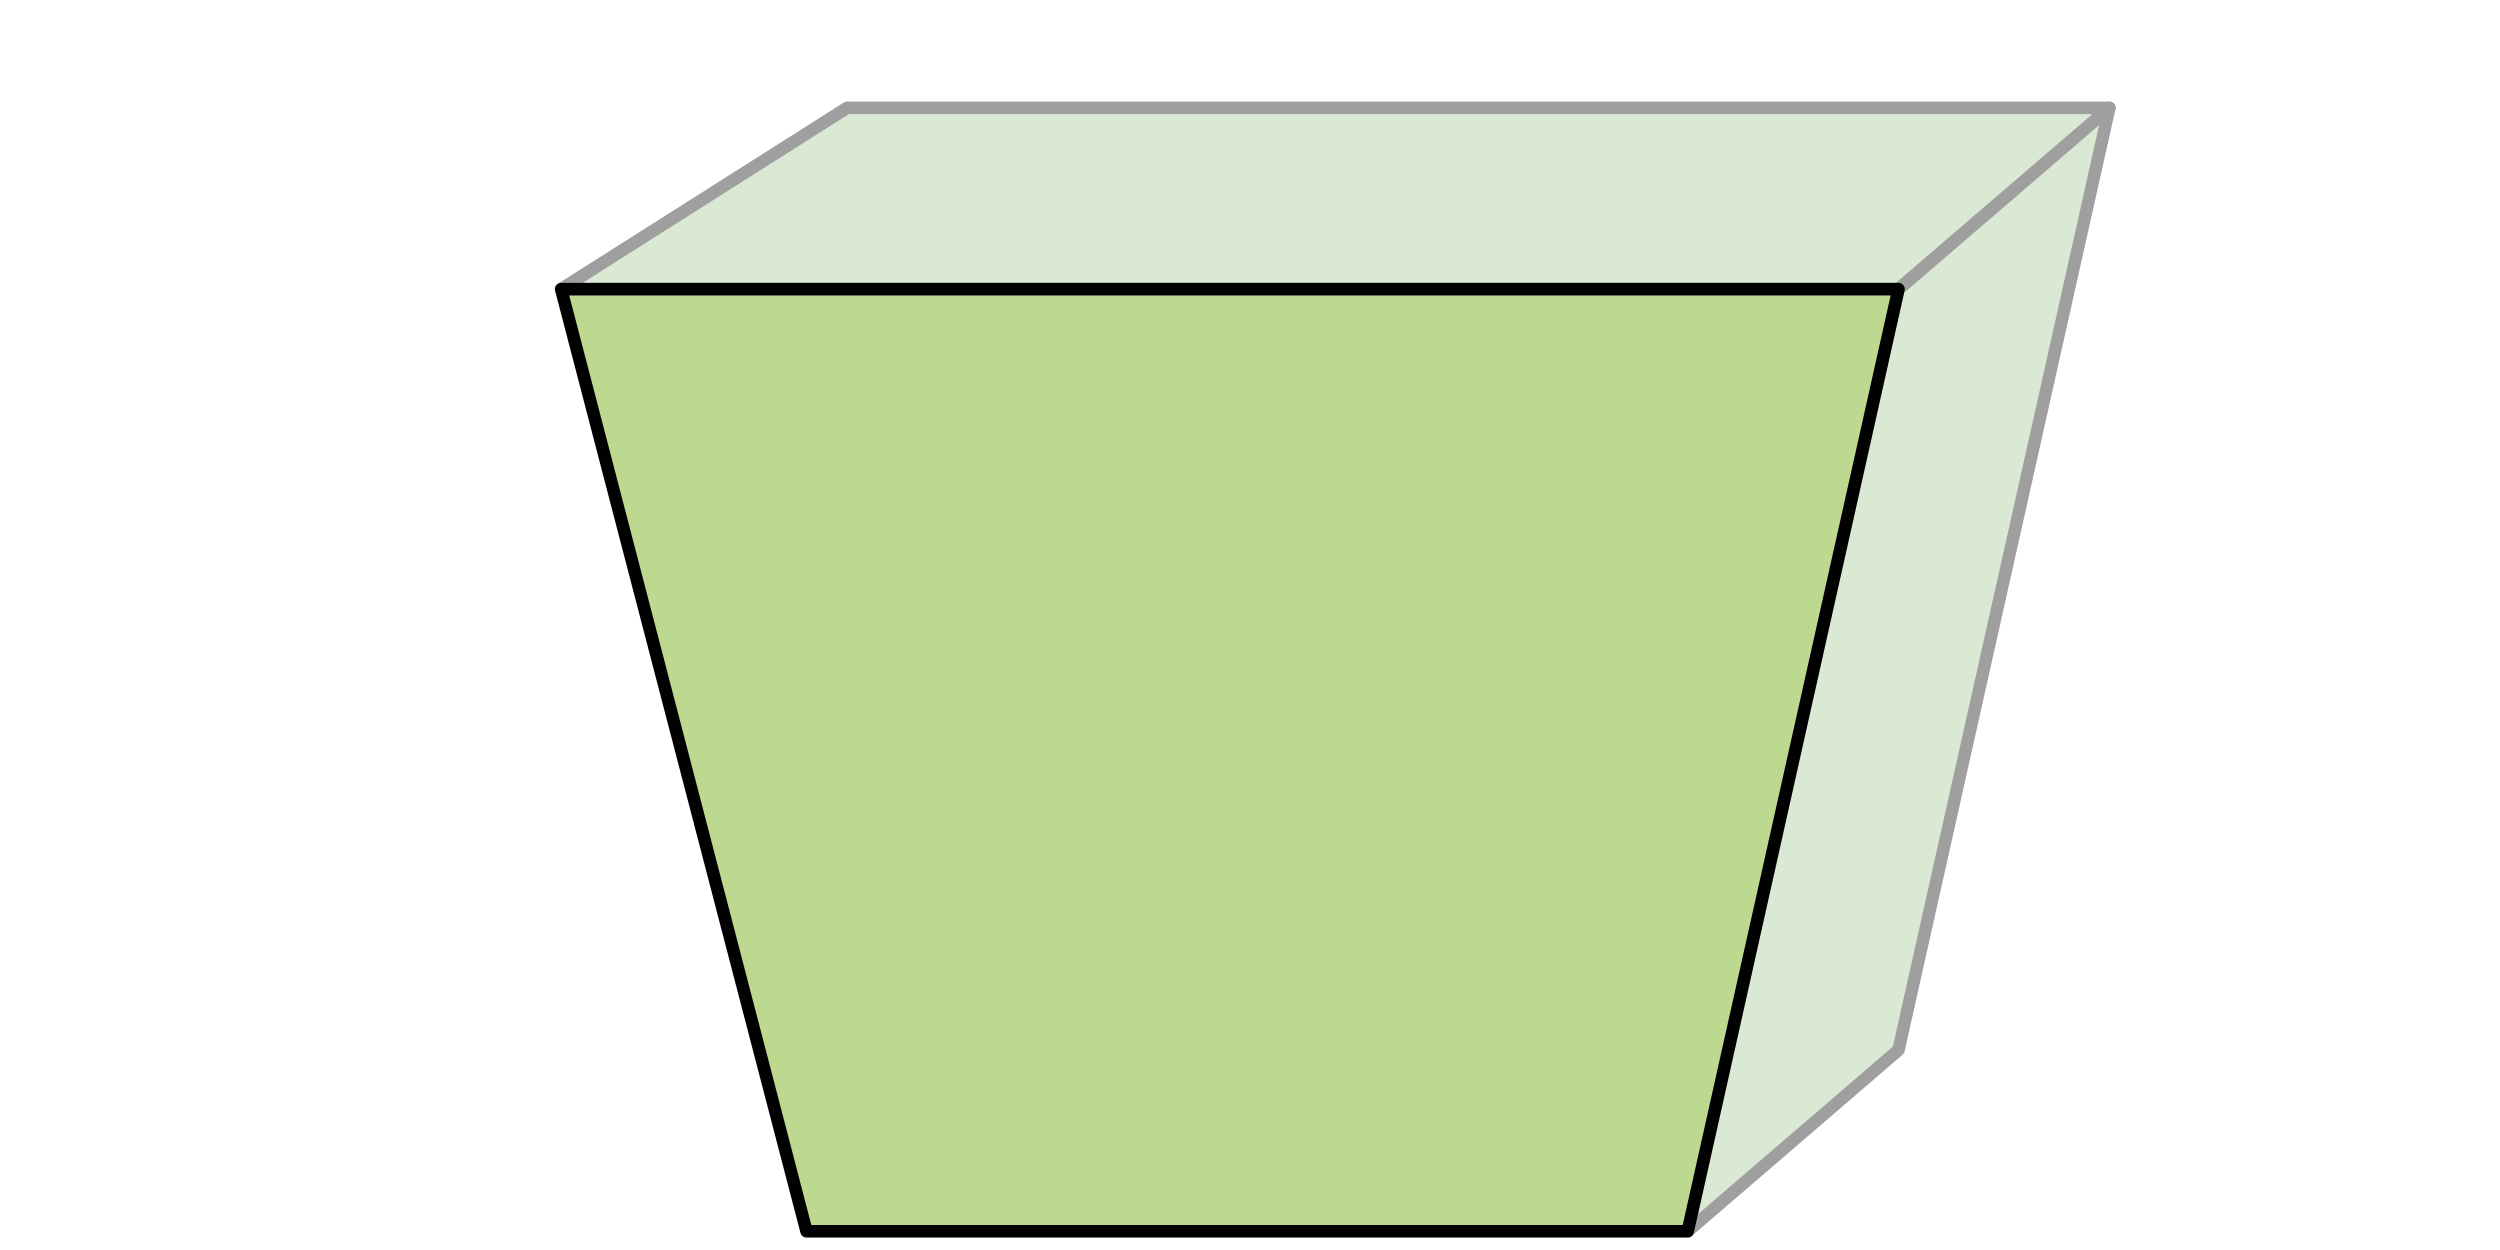
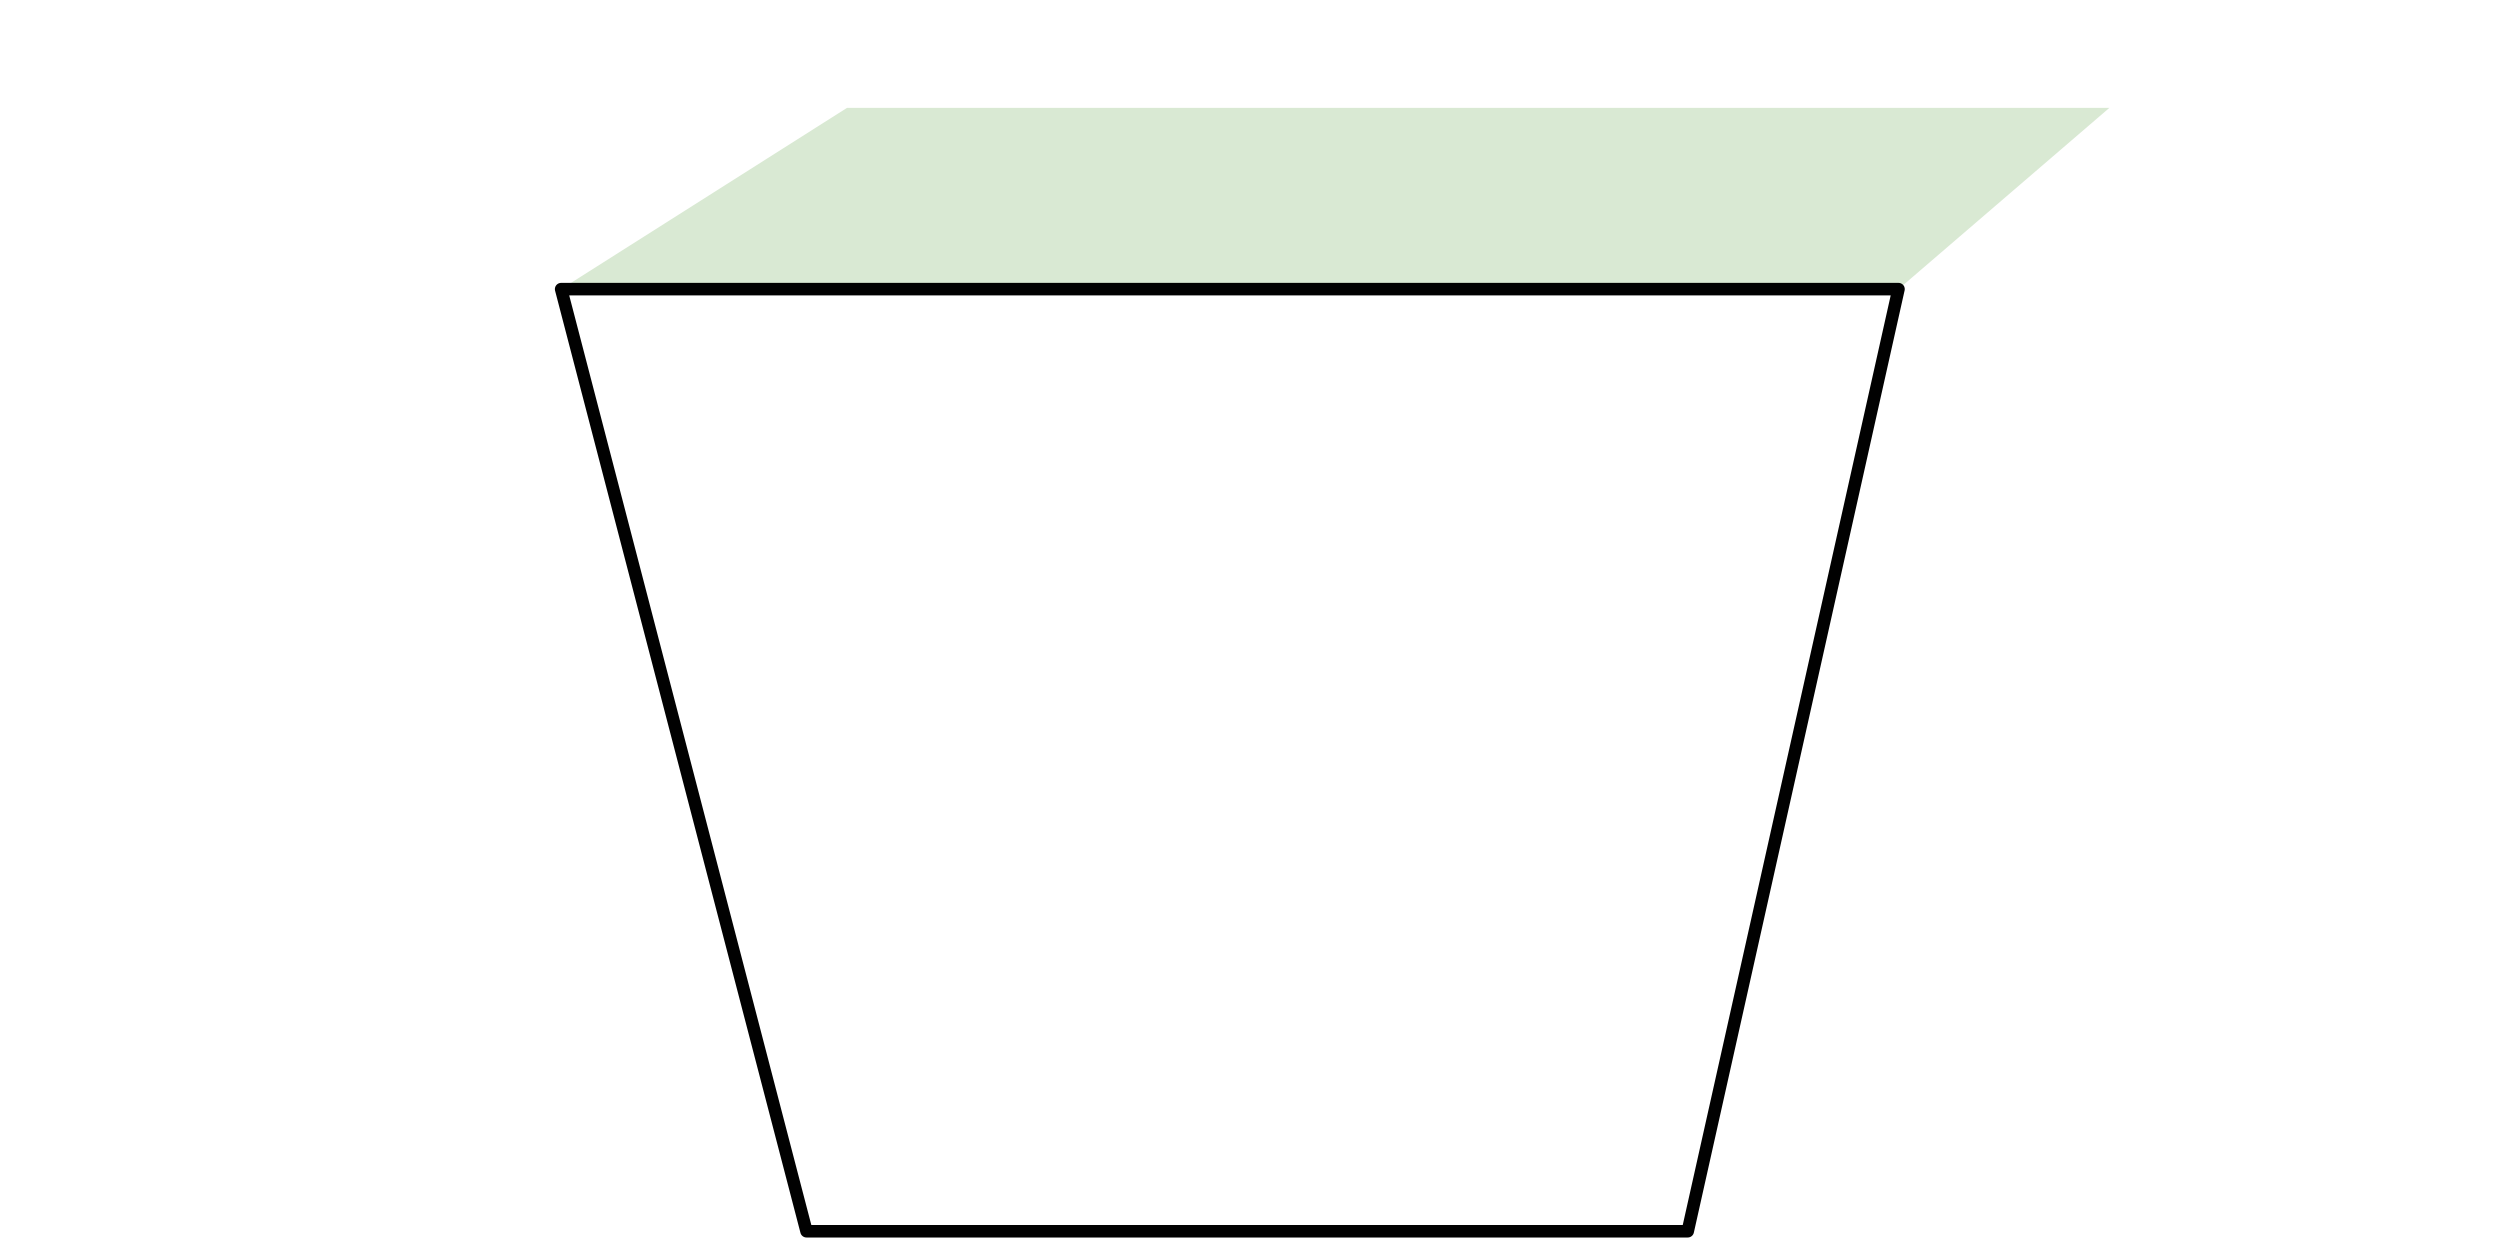
<svg xmlns="http://www.w3.org/2000/svg" id="Layer_1" data-name="Layer 1" viewBox="0 0 200 100">
  <defs>
    <style>.cls-1{fill:#d9e9d3;}.cls-2{fill:#bdd88f;}.cls-3,.cls-4{fill:none;stroke-linecap:round;stroke-linejoin:round;}.cls-3{stroke:#a09f9f;}.cls-4{stroke:#010101;}</style>
  </defs>
  <title>shape-back-tapered-back-hover</title>
-   <polygon class="cls-1" points="151.88 84 135.02 98.5 151.88 23.13 168.75 8.63 151.88 84" />
  <polygon class="cls-1" points="168.75 8.63 151.88 23.13 44.89 23.13 67.76 8.63 168.75 8.63" />
-   <polygon class="cls-2" points="64.52 98.5 135.02 98.5 151.88 23.13 44.89 23.13 64.52 98.5" />
-   <polygon class="cls-3" points="151.88 84 135.02 98.5 151.88 23.13 168.75 8.63 151.88 84" />
-   <polygon class="cls-3" points="168.75 8.63 151.88 23.13 44.89 23.13 67.76 8.63 168.75 8.63" />
  <polygon class="cls-4" points="64.52 98.5 135.02 98.5 151.88 23.13 44.89 23.13 64.52 98.5" />
</svg>